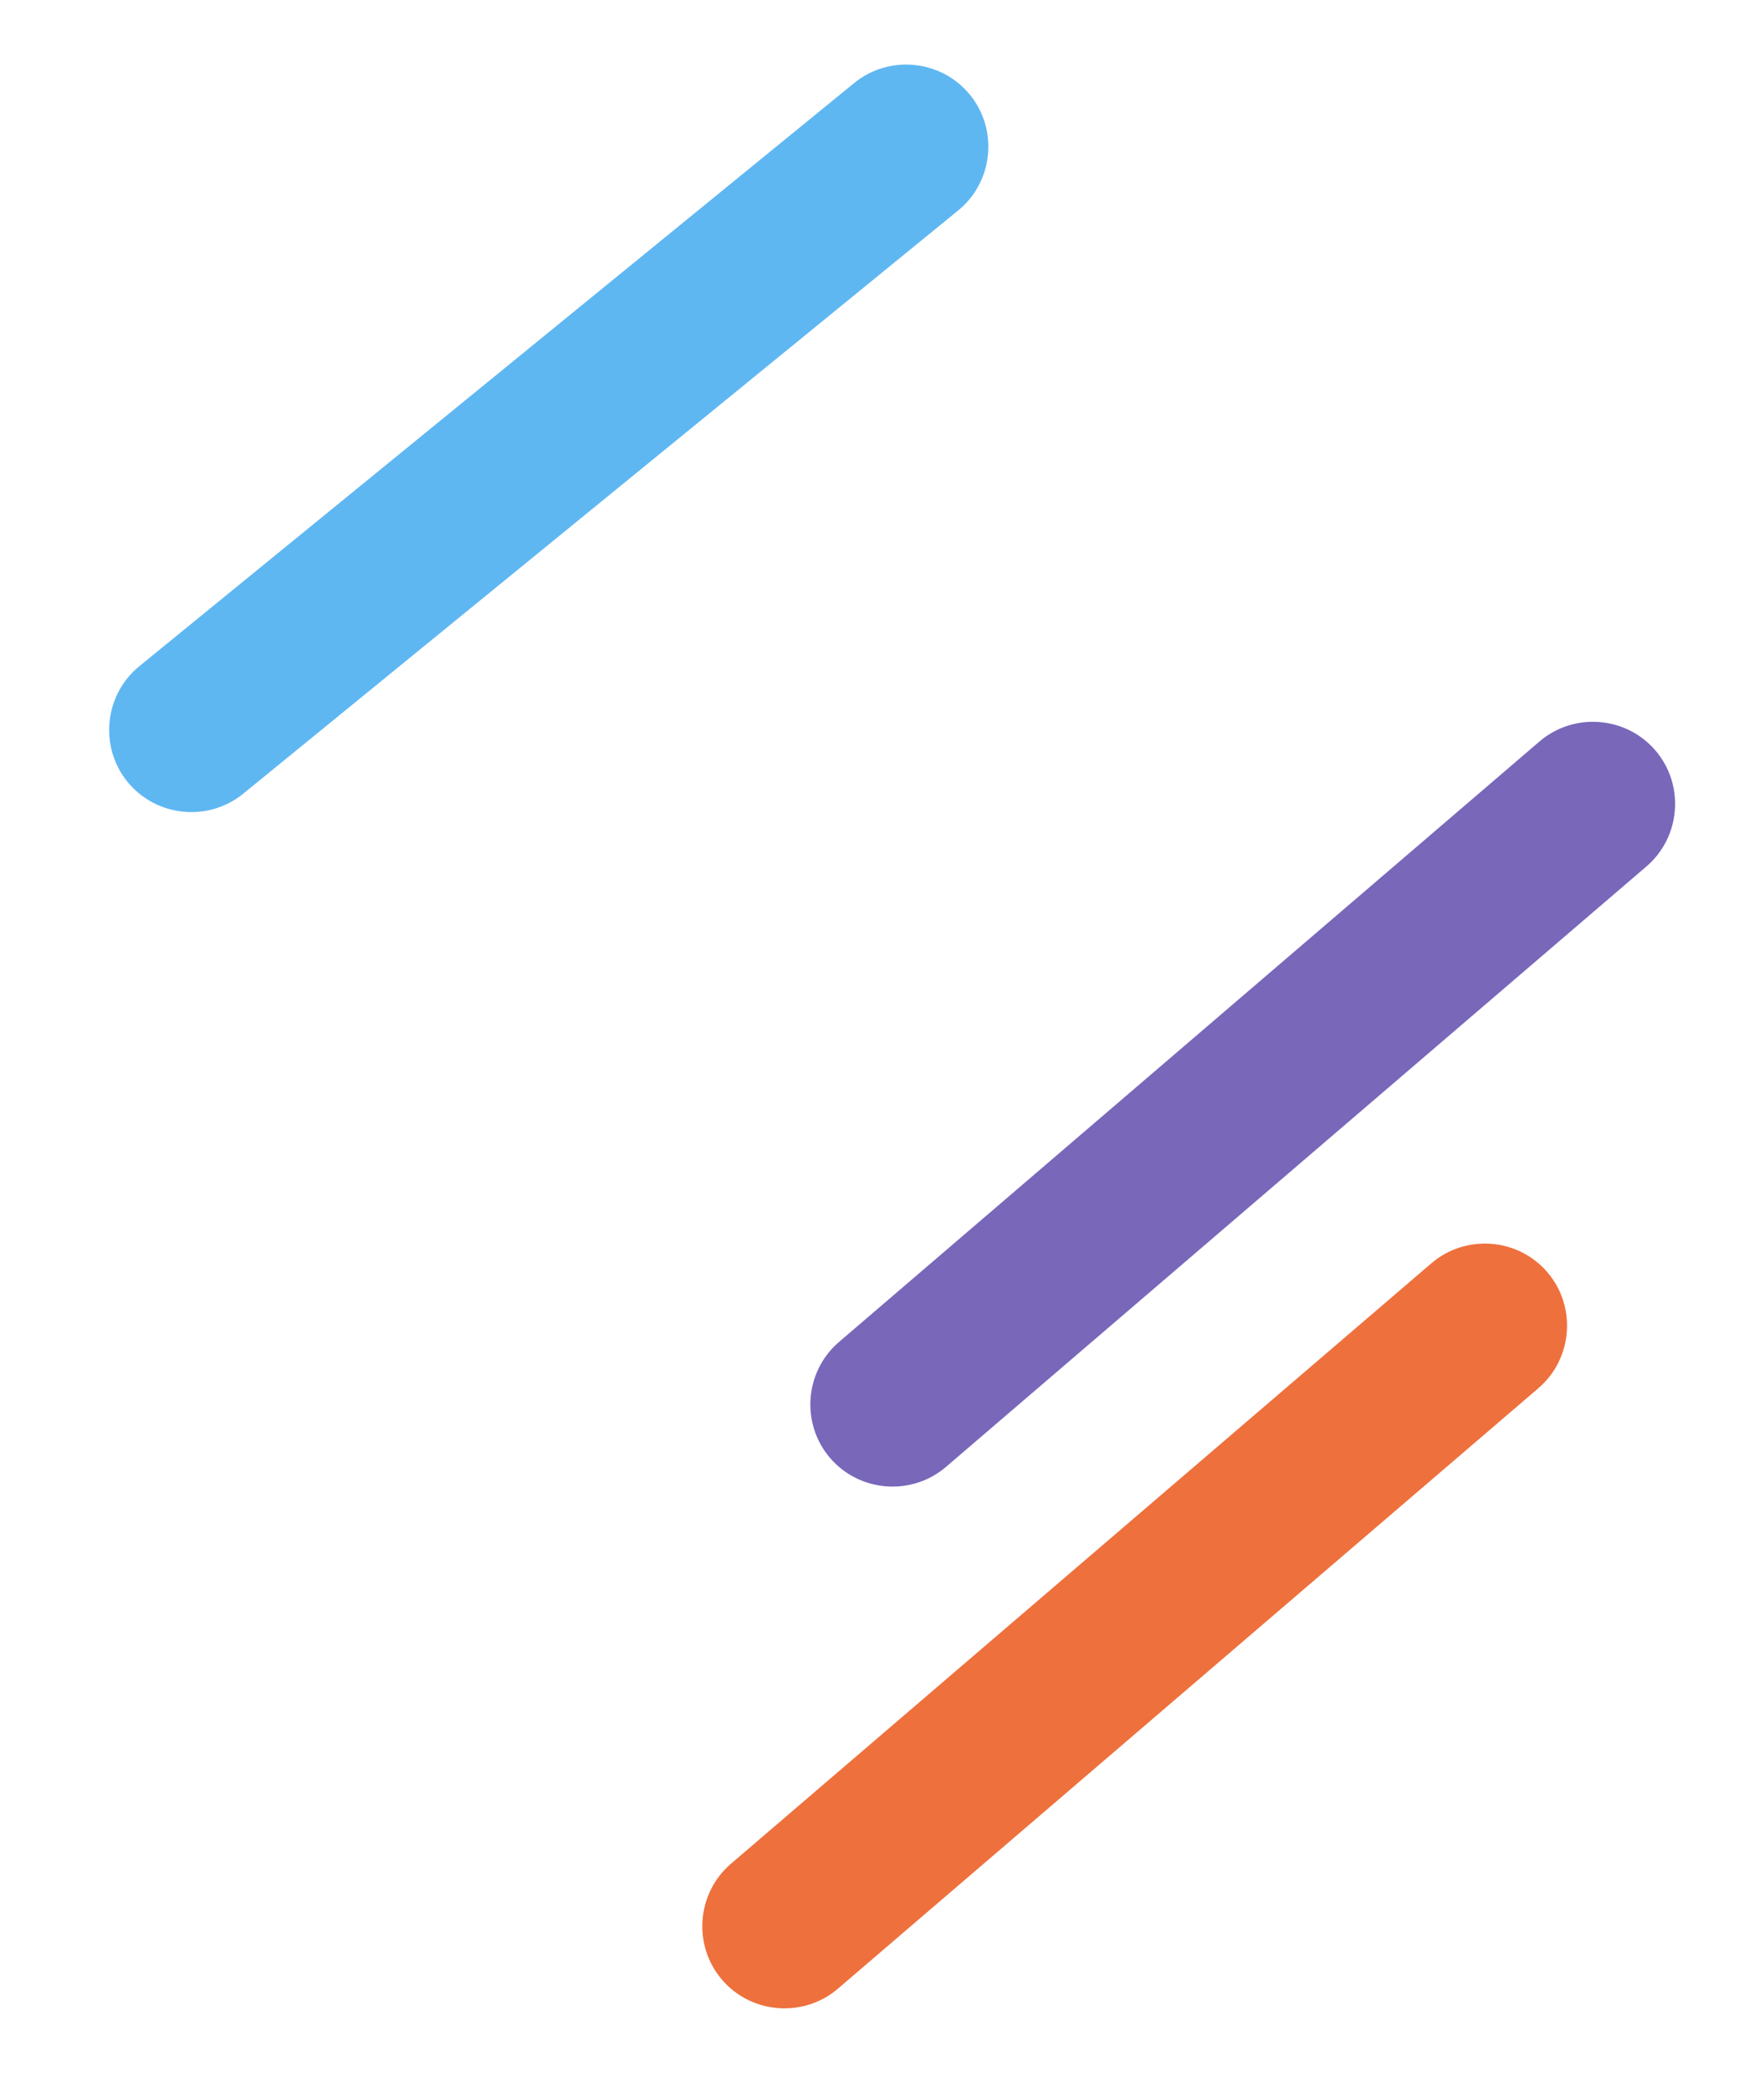
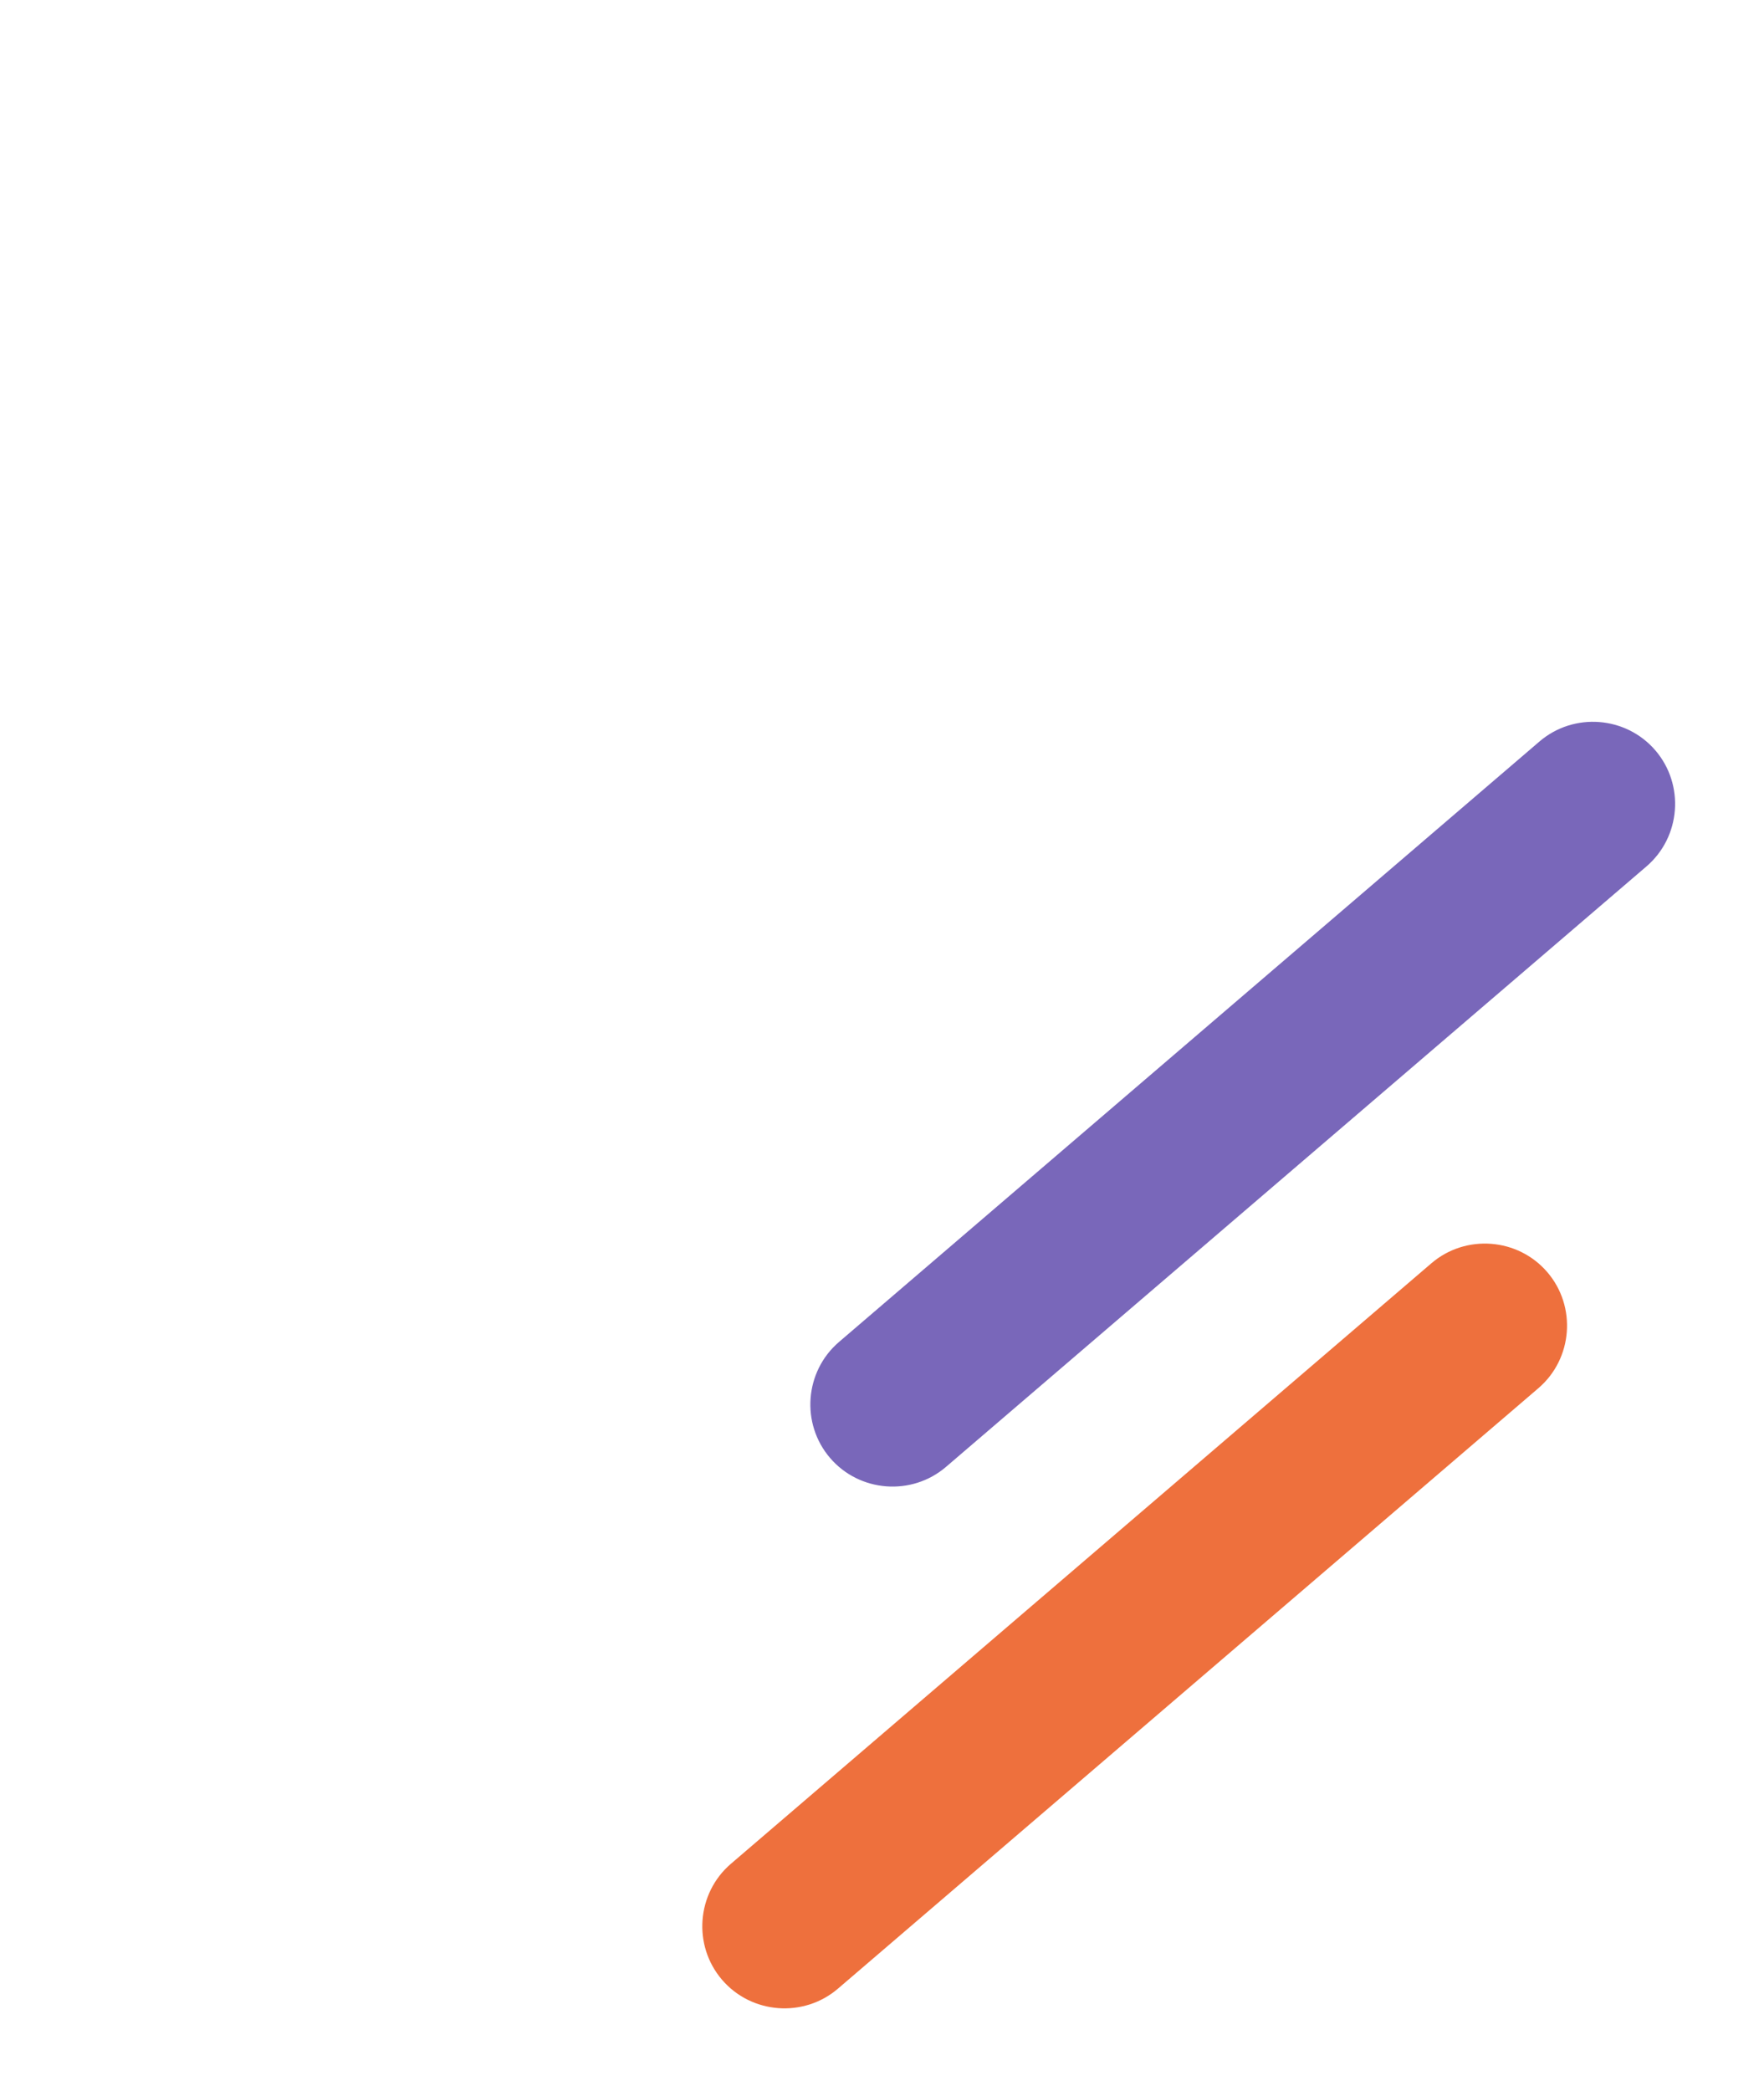
<svg xmlns="http://www.w3.org/2000/svg" version="1.1" id="溯檜橫_1" x="0px" y="0px" width="237.5px" height="281.5px" viewBox="0 0 237.5 281.5" style="enable-background:new 0 0 237.5 281.5;" xml:space="preserve">
  <g>
    <g>
-       <path style="fill:#5FB7F2;" d="M17.176,105.261L17.176,105.261c-3.849-4.719-3.137-11.729,1.582-15.578l96.254-78.511    c4.718-3.849,11.729-3.137,15.576,1.582l0,0c3.85,4.718,3.139,11.728-1.581,15.577l-96.255,78.511    C28.035,110.691,21.024,109.979,17.176,105.261z" />
-     </g>
+       </g>
    <g>
      <path style="fill:#7967BA;" d="M111.757,196.266L111.757,196.266c-3.963-4.623-3.423-11.647,1.2-15.611l94.311-80.835    c4.623-3.963,11.646-3.423,15.61,1.2l0,0c3.962,4.624,3.423,11.648-1.2,15.612l-94.311,80.836    C122.744,201.43,115.719,200.889,111.757,196.266z" />
    </g>
    <g>
      <g>
        <path style="fill:#EE703D;" d="M97.209,266.508L97.209,266.508c-3.963-4.623-3.424-11.648,1.201-15.611l94.309-80.838     c4.623-3.961,11.648-3.422,15.611,1.201l0,0c3.962,4.623,3.422,11.648-1.201,15.611l-94.311,80.837     C108.196,271.67,101.171,271.13,97.209,266.508z" />
      </g>
    </g>
  </g>
</svg>